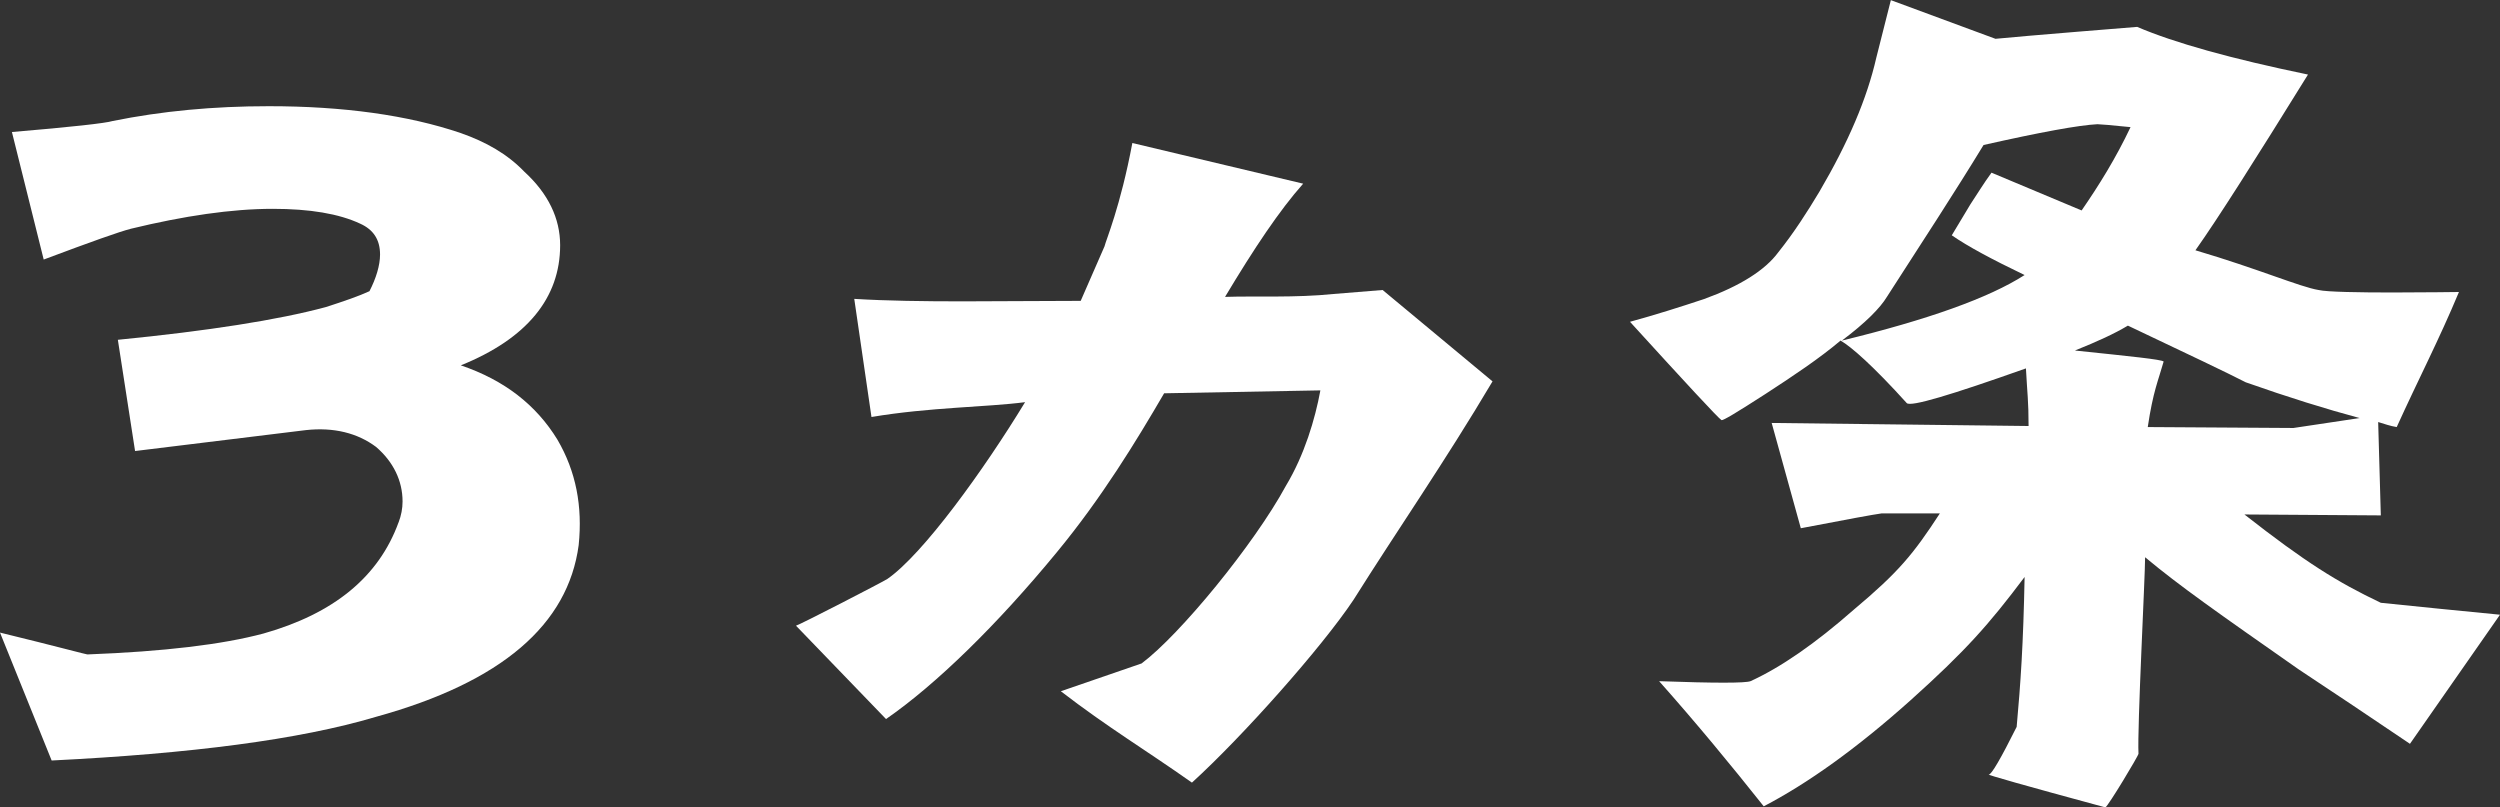
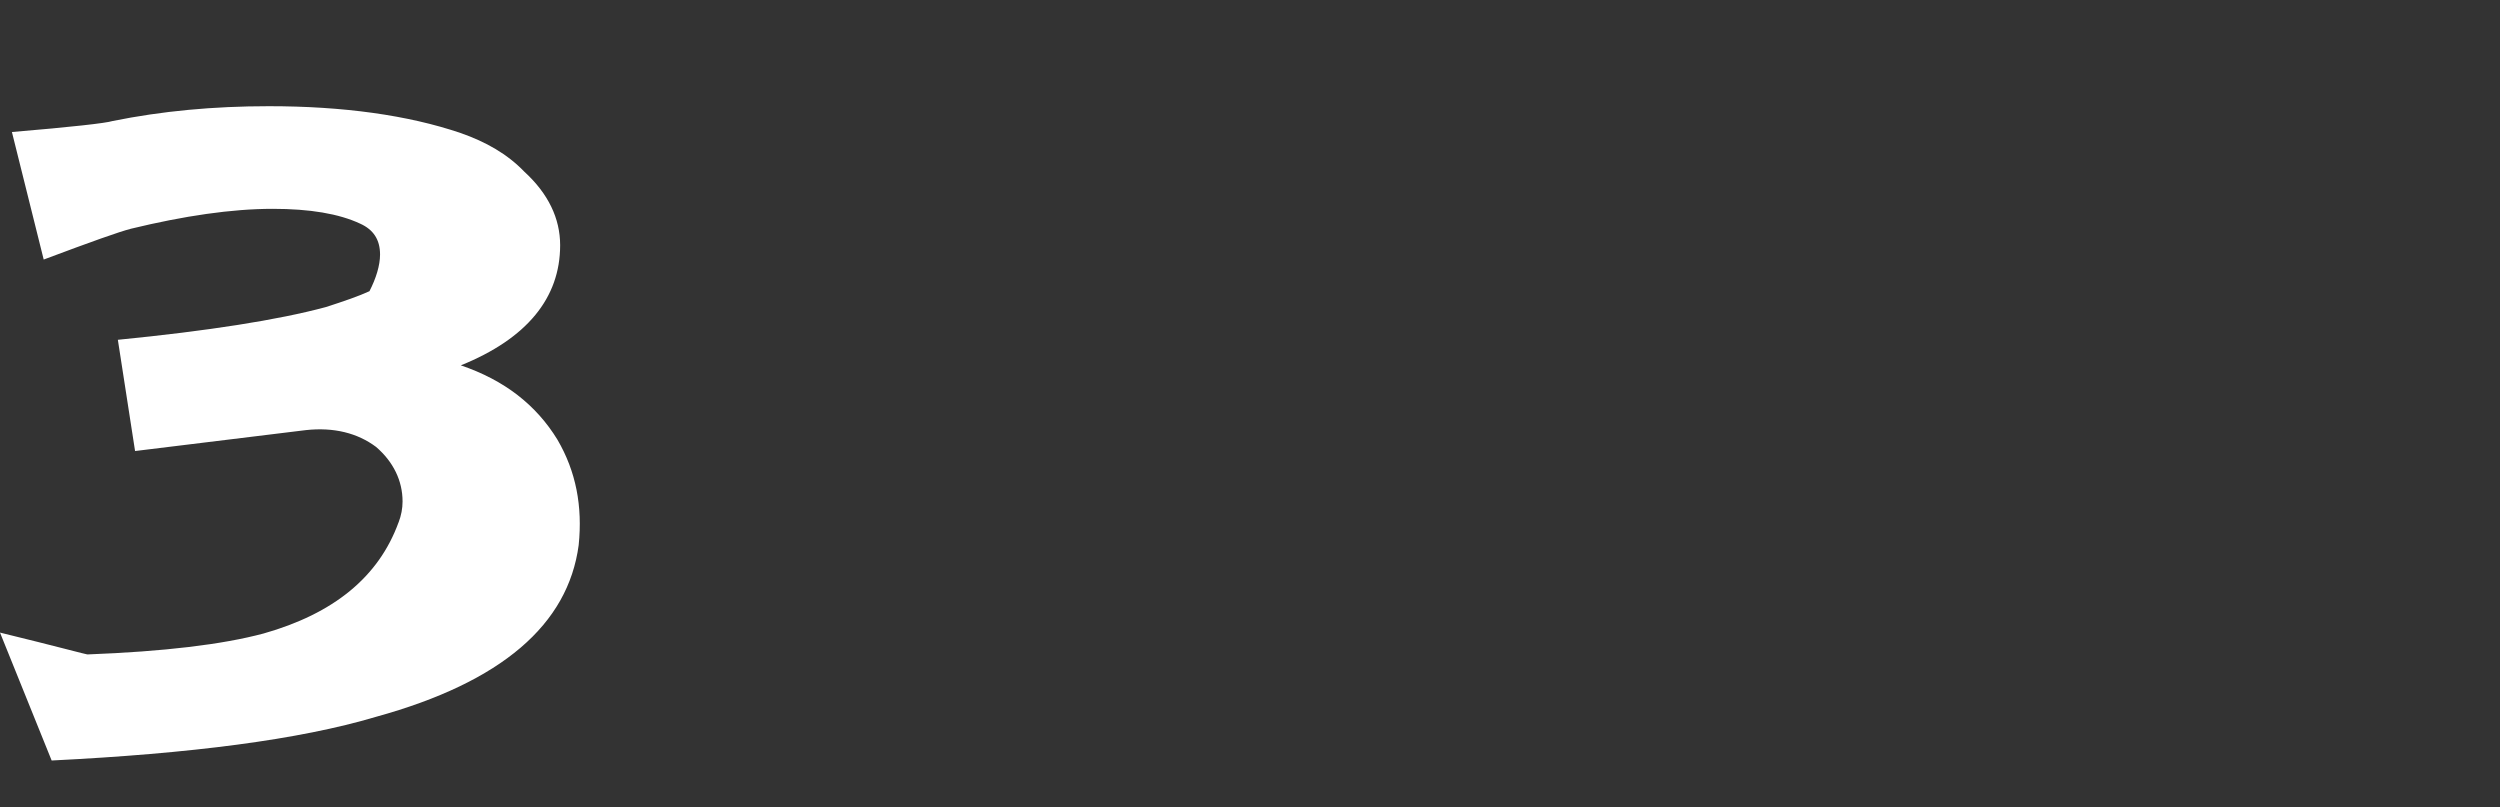
<svg xmlns="http://www.w3.org/2000/svg" id="_イヤー_2" viewBox="0 0 188.79 60.97">
  <rect x="0" y="0" width="188.79" height="60.97" fill="#333333" stroke="none" />
  <defs>
    <style>.cls-1{fill:#fff;}</style>
  </defs>
  <g id="_イヤー_1-2">
    <g>
      <path class="cls-1" d="M30.1,39.45c.2-.53,.3-1.05,.3-1.58,0-1.57-.7-3-2-4.12-1.4-1.05-3.2-1.5-5.3-1.27l-12.9,1.58-1.3-8.4c6.8-.67,12.1-1.5,15.7-2.47,1.4-.45,2.5-.83,3.3-1.2,.5-.97,.8-1.95,.8-2.77,0-1.12-.5-1.88-1.5-2.33-1.6-.75-3.8-1.12-6.6-1.12-3.1,0-6.7,.53-10.7,1.5-.9,.23-3,.98-6.6,2.33L.9,9.97c4.5-.38,7.1-.67,7.6-.83,3.7-.75,7.6-1.12,11.8-1.12,5.6,0,10.5,.67,14.5,2.03,1.9,.67,3.5,1.57,4.8,2.92,1.8,1.65,2.7,3.52,2.7,5.55,0,3.97-2.5,7.05-7.5,9.07,3.3,1.12,5.7,3,7.3,5.62,1.4,2.4,1.9,5.02,1.6,7.95-.8,6-5.8,10.35-15.3,12.97-5.8,1.73-14,2.78-24.5,3.3L0,47.77c4.3,1.05,6.5,1.65,6.6,1.65,5.8-.22,10.2-.75,13.3-1.58,5.3-1.5,8.7-4.27,10.2-8.4Z" />
-       <path class="cls-1" d="M66.91,54.3l-6.8-7.05c.3-.08,6.4-3.22,6.9-3.53,2.7-1.87,7.3-8.25,10.4-13.35-2.9,.38-7.2,.38-11.6,1.12l-1.3-8.92c4.9,.3,11.3,.15,17.1,.15l1.8-4.12c.1-.45,1.2-3,2.1-7.8l12.9,3.07c-1.8,2.03-3.7,4.88-5.9,8.55,2.3-.08,5.3,.08,8.2-.22l3.7-.3,8.3,6.9c-3.6,6.07-7.2,11.25-10.5,16.5-2.4,3.6-8.4,10.35-12.2,13.8-3.5-2.47-6.4-4.2-9.9-6.9l6.1-2.1c2.9-2.17,8.5-9,10.9-13.42,1.4-2.33,2.2-5.03,2.6-7.2l-11.8,.22c-2.1,3.6-4.7,7.88-8.1,12-4.5,5.47-9.1,9.97-12.9,12.6Z" />
-       <path class="cls-1" d="M161.99,42.07c0,1.5-.6,12.9-.5,14.85,0,.15-2.3,3.97-2.5,4.05-6.1-1.65-9-2.48-8.8-2.48s.9-1.2,2.1-3.6c.3-3.3,.5-6.22,.6-11.32-2.7,3.6-4.5,5.62-8.6,9.3-4.1,3.67-7.8,6.3-11.1,8.02-2.5-3.15-5.1-6.3-7.9-9.45,4.2,.15,6.5,.15,6.9,0,2.3-1.05,4.9-2.85,7.8-5.4,3.4-2.85,4.5-4.2,6.5-7.27h-4.4c-.6,.08-2.6,.45-6.1,1.12l-2.2-7.95,19.4,.23c0-1.88-.1-2.48-.2-4.35-5.7,2.02-8.7,2.92-9,2.62-2.5-2.77-4.2-4.27-5-4.72-1.6,1.35-3.5,2.62-5.7,4.05-2.1,1.35-3.2,2.03-3.3,1.95-.3-.22-2.6-2.7-6.9-7.42,1.9-.52,3.8-1.12,5.6-1.72,2.7-.98,4.6-2.17,5.6-3.53,1.2-1.5,2.2-3.07,3.1-4.57,2.2-3.75,3.6-7.05,4.3-10.12l1.1-4.35,7.9,2.92c2.2-.22,10.7-.9,10.7-.9,2.8,1.2,7.1,2.4,12.9,3.6-4,6.45-6.8,10.87-8.5,13.27,4.8,1.42,7.9,2.77,9.3,3,1.2,.3,10.2,.15,10.6,.15-1.5,3.6-3.1,6.67-4.7,10.2-.5-.08-.9-.23-1.4-.38l.2,7.05-10.3-.07c4.6,3.6,7,5.1,10.3,6.67,2.9,.3,5.9,.6,9,.9l-6.8,9.75c-3-2.03-5.8-3.9-8.4-5.62-6.1-4.27-9-6.3-11.6-8.47Zm-4.8-26.17c1.3-1.88,2.6-3.97,3.7-6.3-1.5-.15-2.3-.22-2.5-.22-1.4,.07-4.3,.6-8.6,1.57-2.1,3.45-4.6,7.28-7.3,11.47-.5,.83-1.6,1.95-3.4,3.3,6.5-1.58,11.1-3.22,13.8-4.95-2.5-1.2-4.3-2.17-5.5-3l1.4-2.33c.5-.75,1-1.58,1.6-2.4l6.8,2.85Zm6.2,11.4c-.4,1.42-.8,2.25-1.2,4.95l11,.07,5-.75c-2.5-.67-5.4-1.57-8.6-2.7-1.3-.67-4.3-2.1-8.9-4.28-1,.6-2.3,1.2-4,1.88,4.3,.45,6.5,.67,6.7,.83Z" />
    </g>
  </g>
</svg>